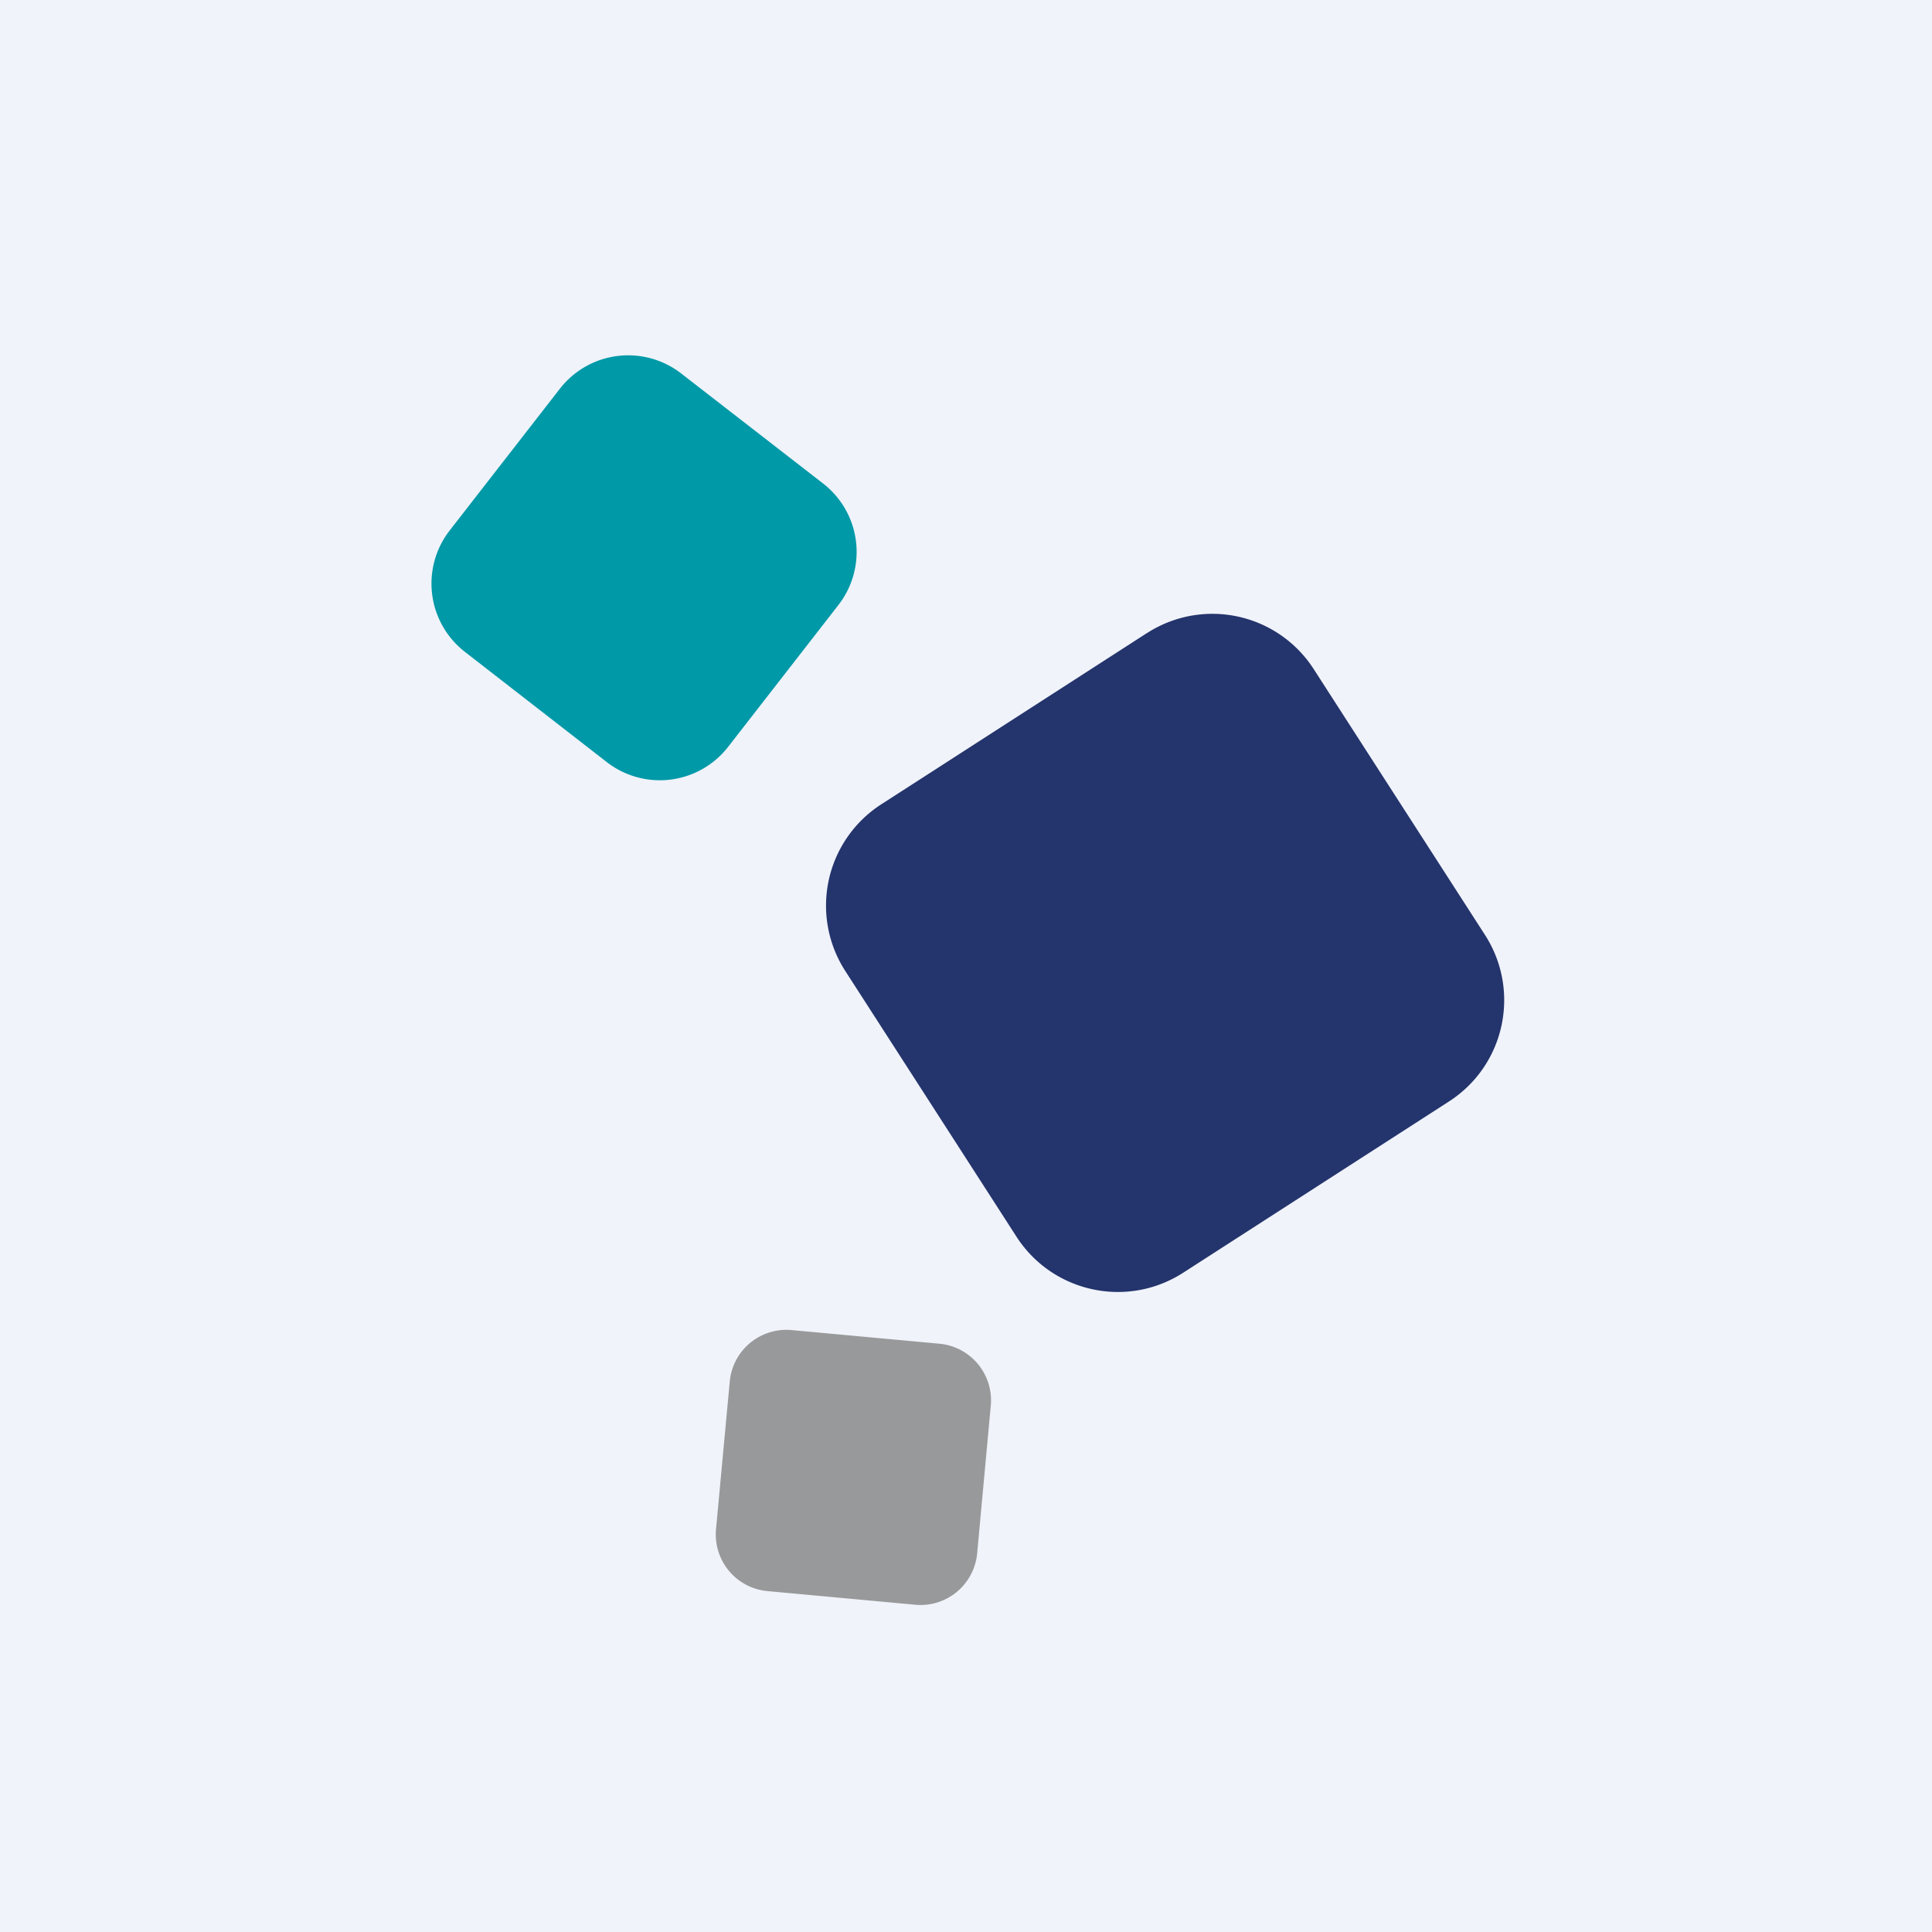
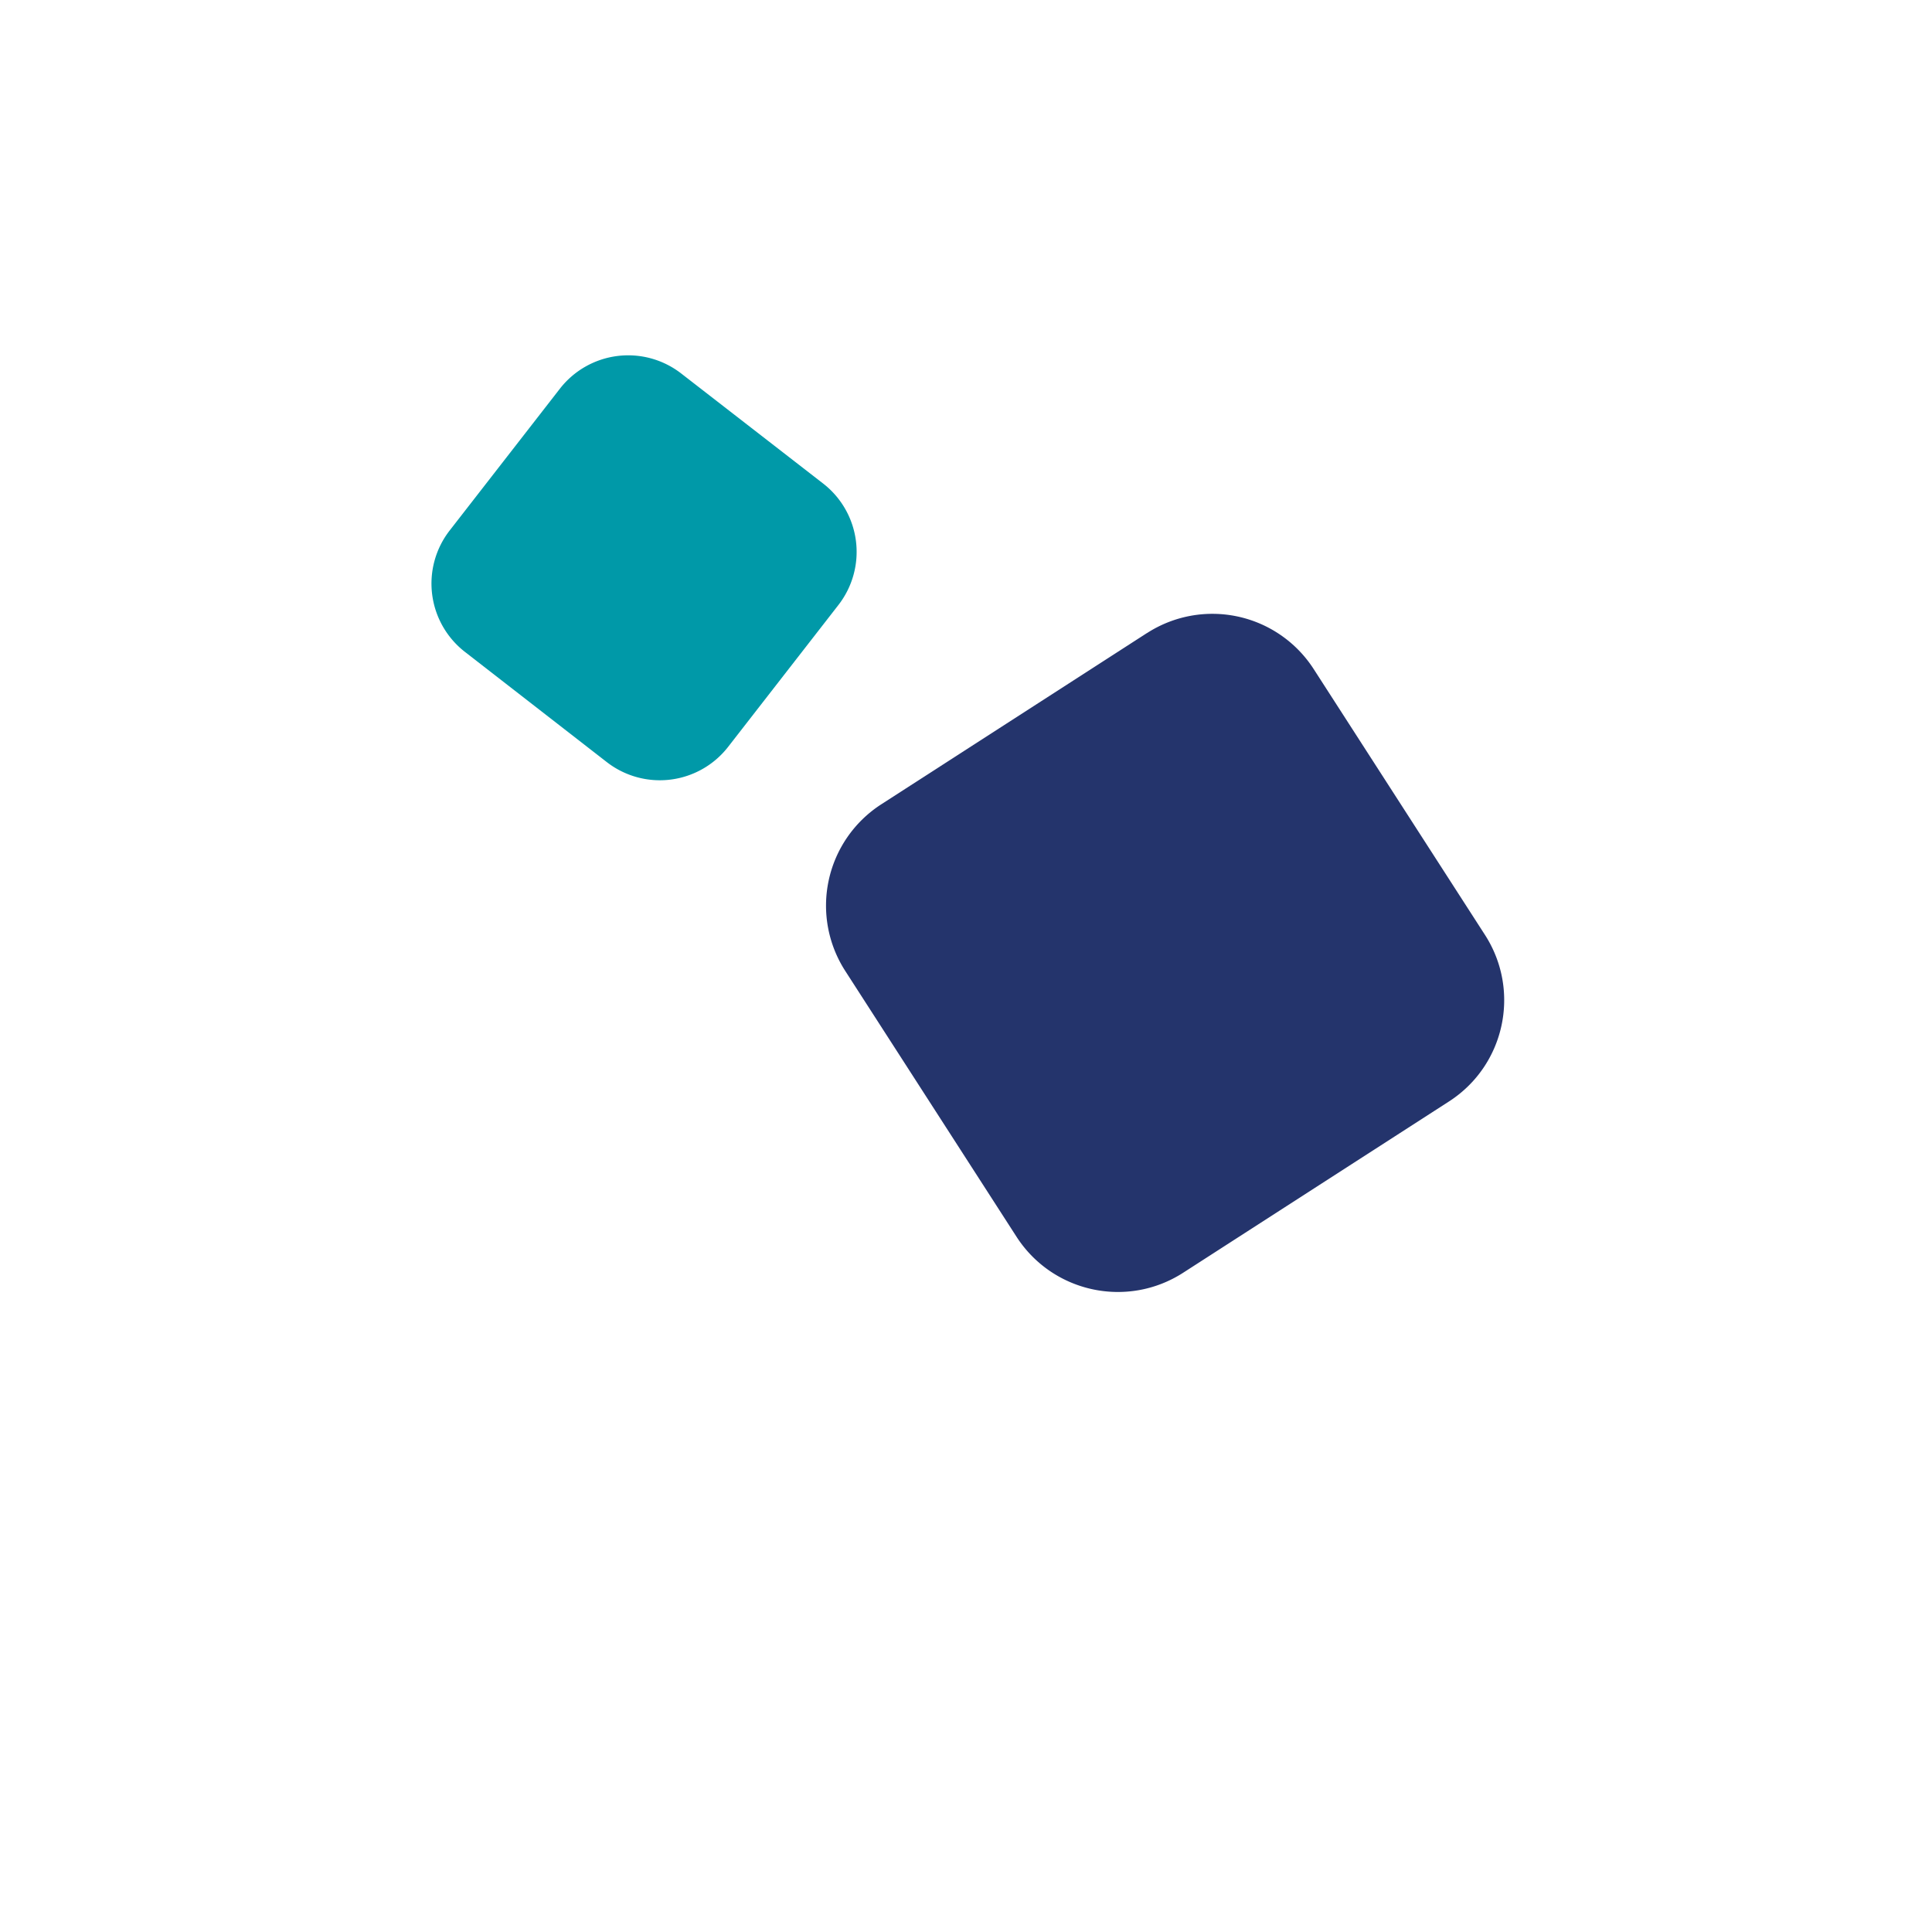
<svg xmlns="http://www.w3.org/2000/svg" width="18" height="18">
-   <path fill="#F0F3FA" d="M0 0h18v18H0z" />
  <path d="M10.686 5.898L8.21 7.494a1.123 1.123 0 00-.335 1.552l1.596 2.477c.336.52 1.03.671 1.552.335l2.477-1.596c.521-.336.671-1.03.335-1.552l-1.596-2.477a1.123 1.123 0 00-1.552-.335z" fill="#24346C" />
  <path d="M7.669 4.505L6.347 3.48a.806.806 0 00-1.131.142L4.189 4.943a.806.806 0 00.142 1.13L5.653 7.1a.806.806 0 001.131-.142l1.027-1.321a.806.806 0 00-.142-1.132z" fill="#0099A8" />
-   <path d="M8.752 12.519l-1.377-.127a.53.53 0 00-.576.479l-.128 1.376a.53.53 0 00.48.577l1.376.127a.53.53 0 00.577-.479l.127-1.377a.53.53 0 00-.479-.576z" fill="#98999A" />
</svg>